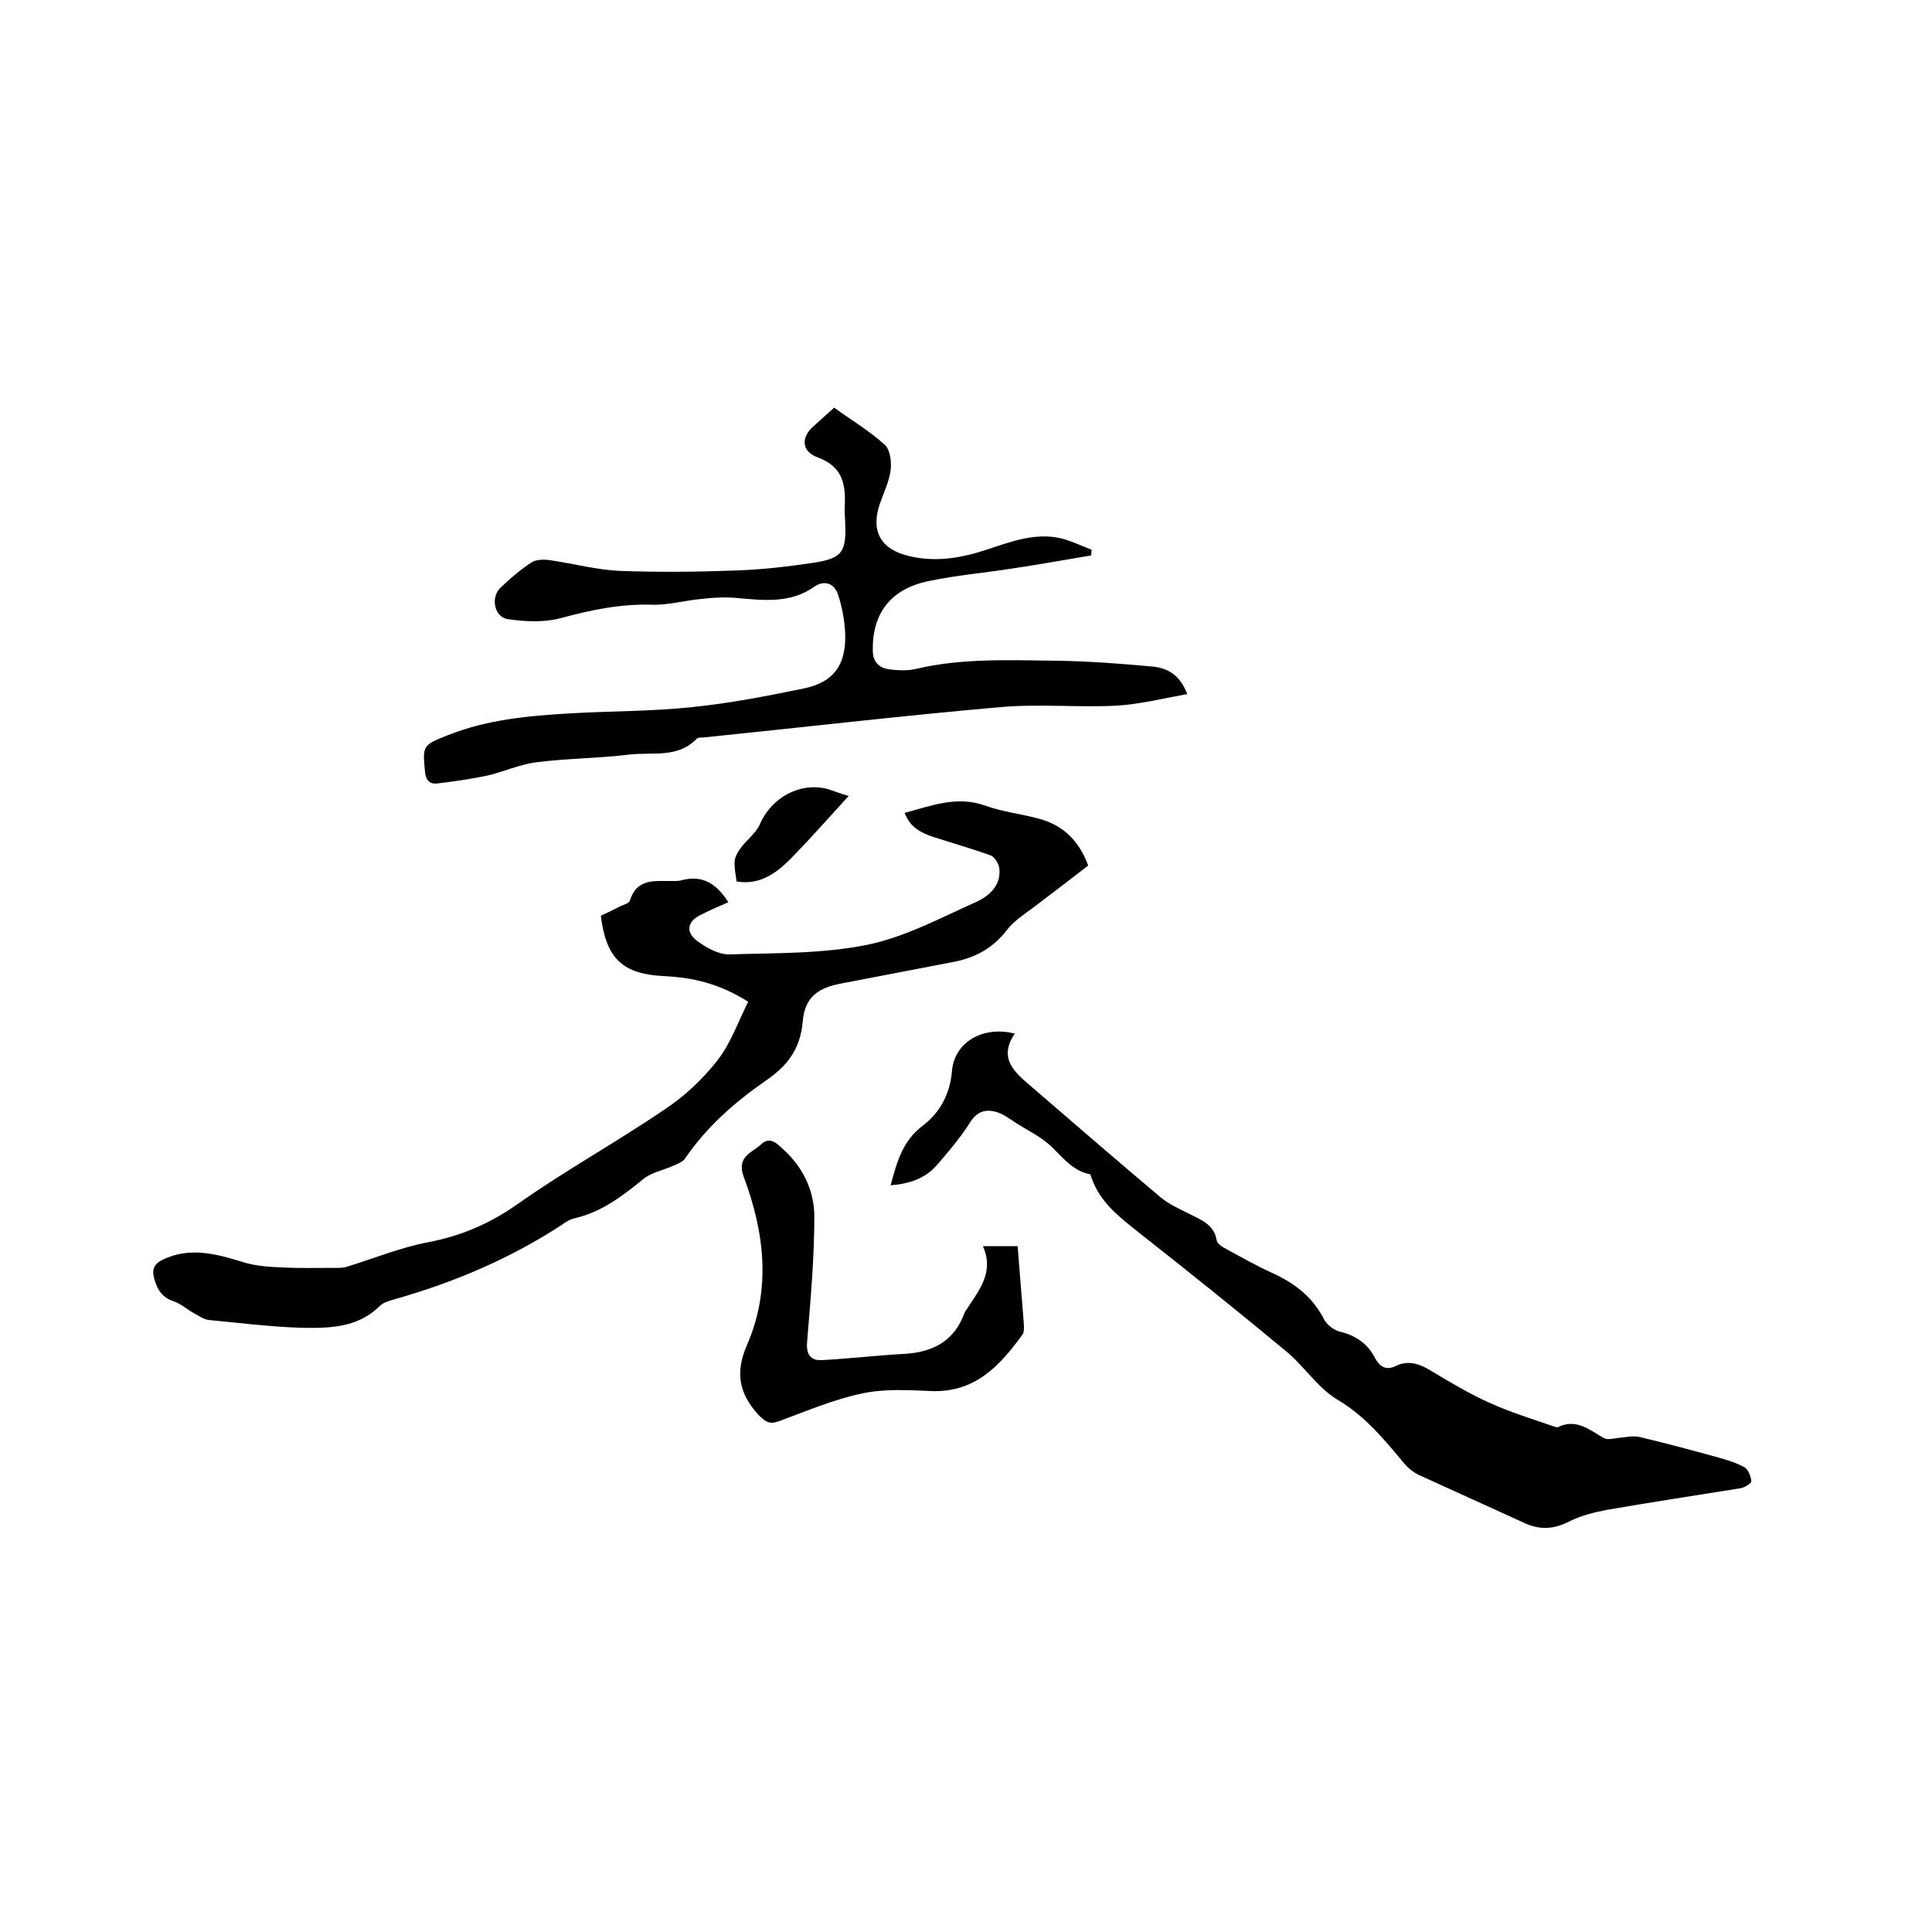
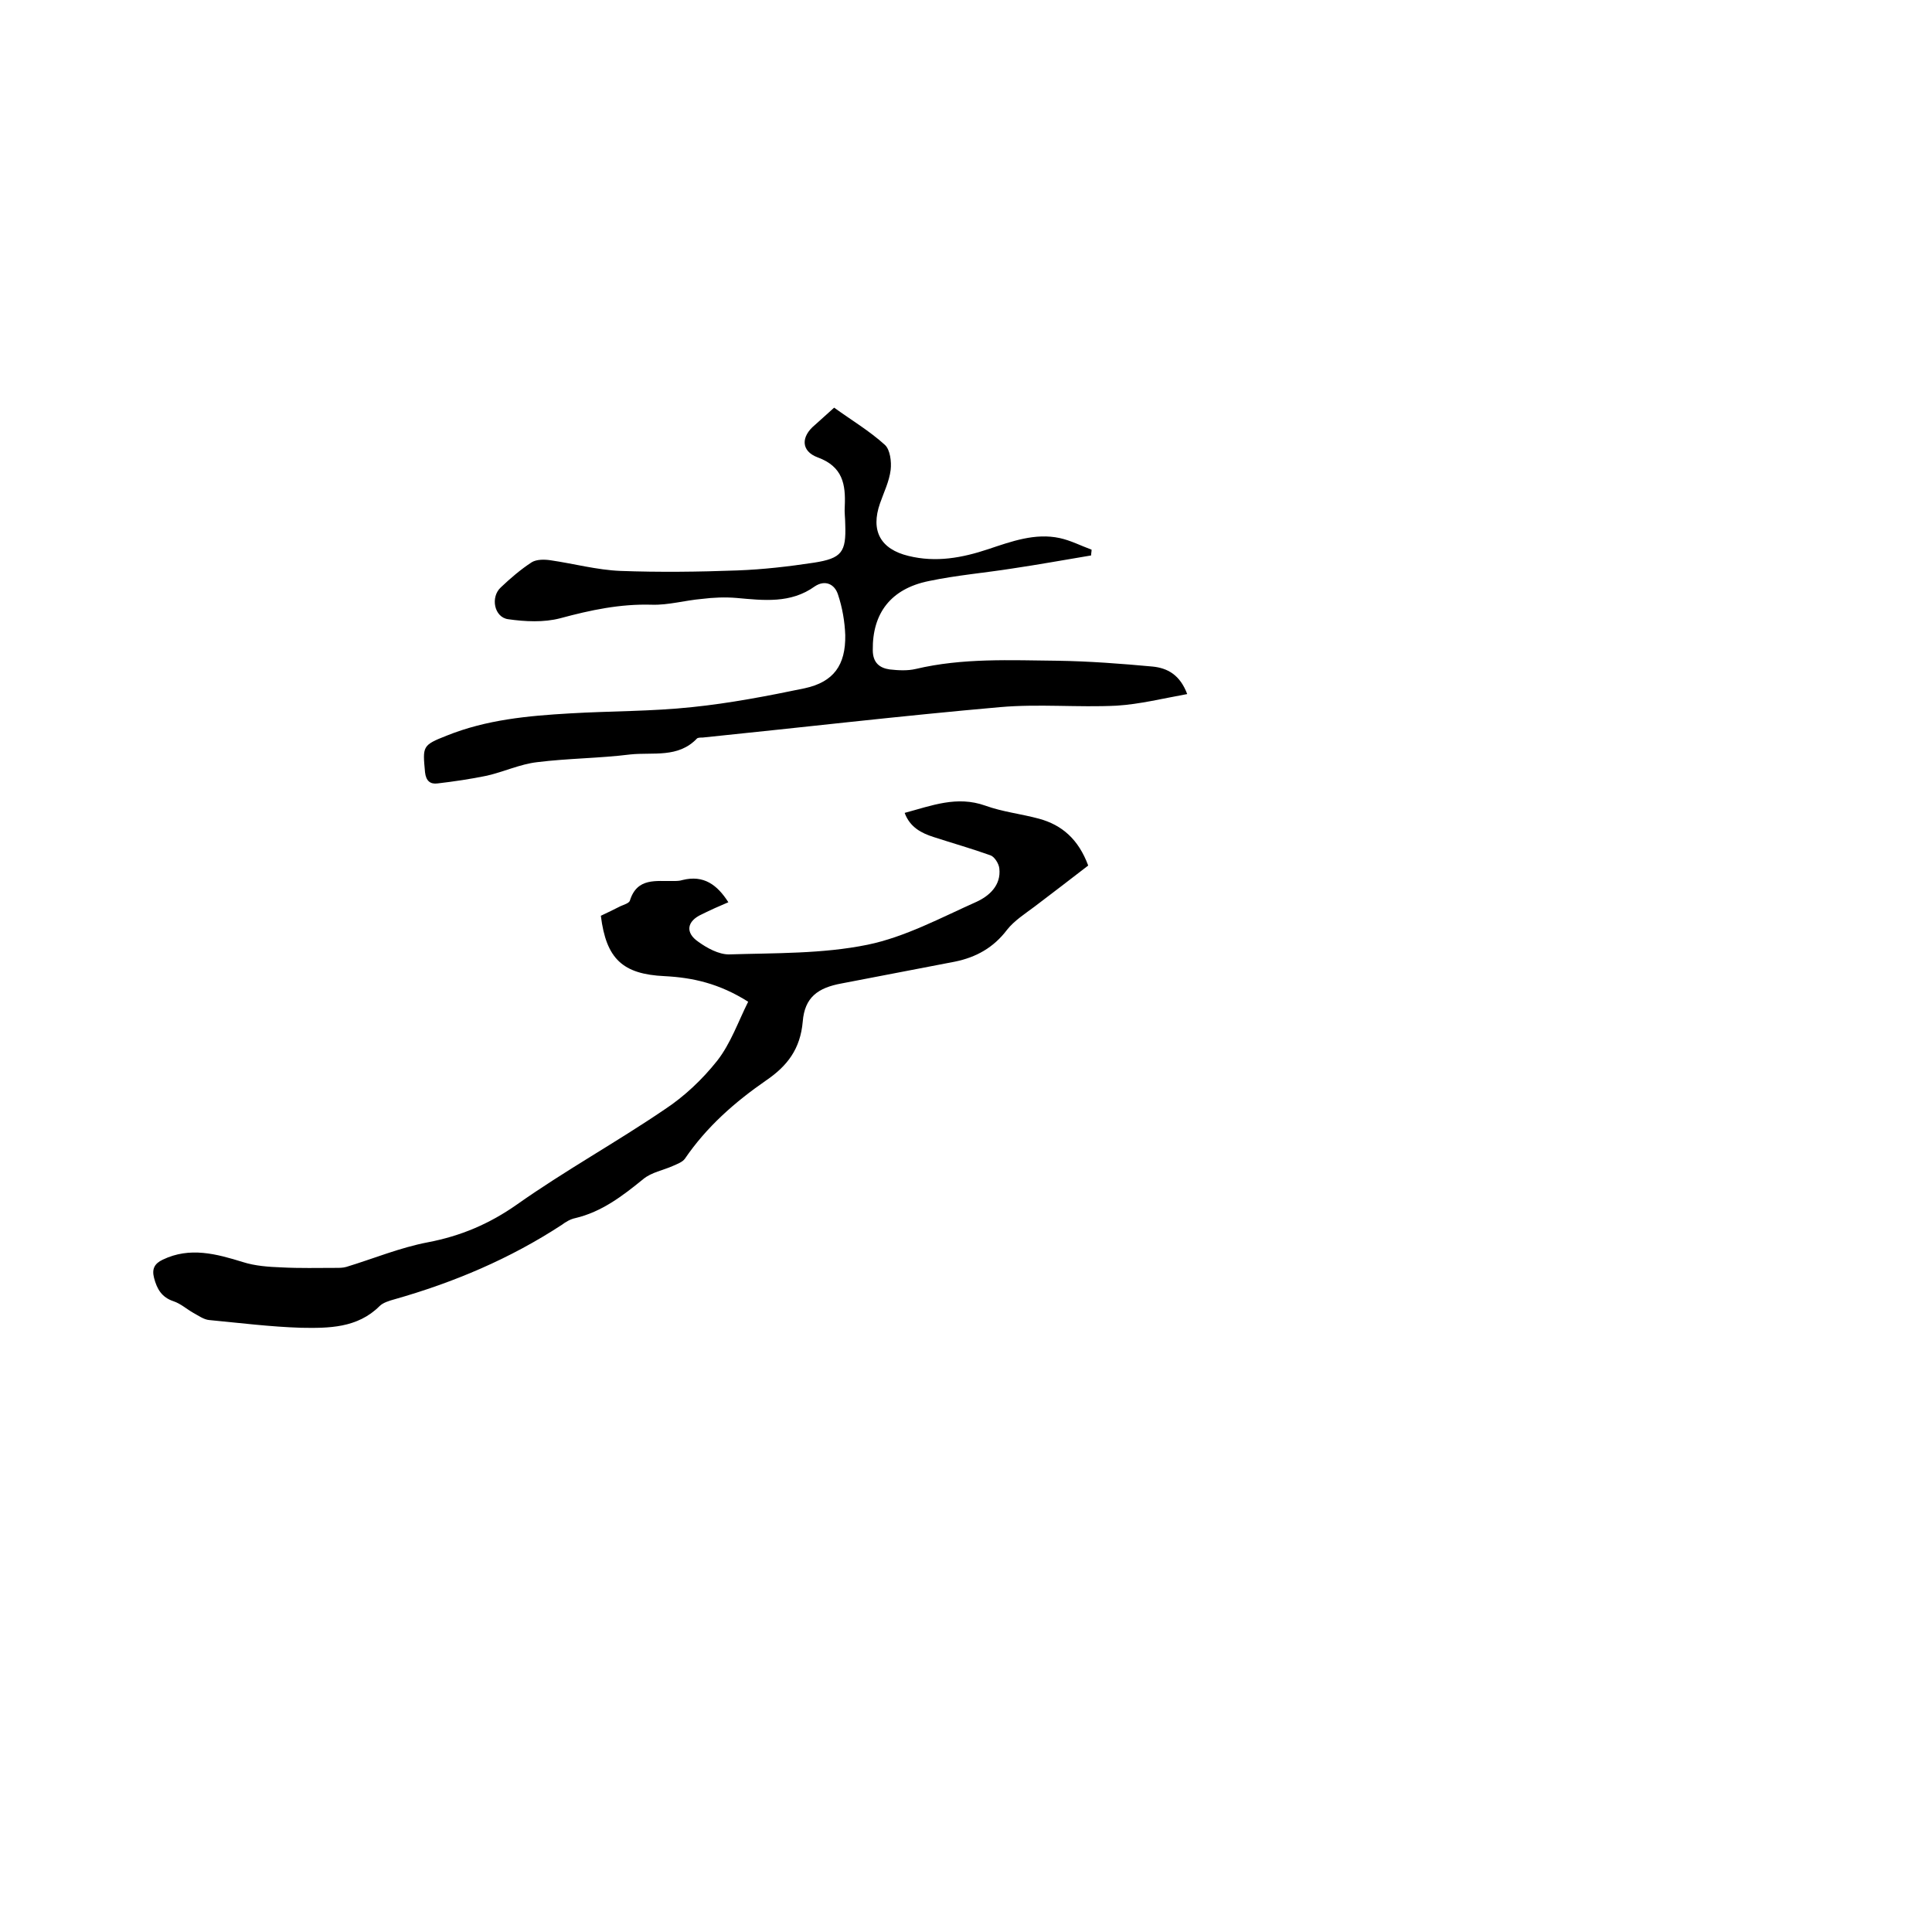
<svg xmlns="http://www.w3.org/2000/svg" enable-background="new 0 0 400 400" viewBox="0 0 400 400">
  <path d="m154.9 207.4c-6-3.8-11.5-5-17.3-5.3-8.7-.4-12.1-3.6-13.2-12.5 1.3-.6 2.7-1.3 4.1-2 .7-.3 1.7-.6 1.9-1.1 1.5-4.9 5.5-4 9-4.1.6 0 1.3 0 1.9-.2 4.4-1.1 7.2 1 9.5 4.6-1.9.8-3.7 1.6-5.5 2.5-3.1 1.4-3.5 3.8-.7 5.7 1.8 1.3 4.2 2.6 6.3 2.6 9.6-.3 19.4-.1 28.7-2 7.8-1.6 15.2-5.6 22.6-8.9 2.6-1.2 5.1-3.4 4.7-6.9-.1-1-1-2.4-1.8-2.7-3.9-1.4-7.8-2.5-11.8-3.8-2.5-.8-4.9-2-6-5 5.6-1.5 10.8-3.6 16.7-1.5 3.6 1.3 7.4 1.7 11.1 2.7 4.8 1.3 8.2 4.3 10.2 9.7-3.6 2.8-7.3 5.6-11.1 8.5-2 1.5-4.2 2.9-5.7 4.8-2.8 3.7-6.4 5.7-10.8 6.6-7.8 1.5-15.6 3-23.4 4.5-5 .9-7.7 2.9-8.1 7.9-.5 5.7-3.2 9.2-7.6 12.2-6.5 4.5-12.3 9.6-16.8 16.2-.5.7-1.6 1.1-2.5 1.5-2 .9-4.4 1.3-6.1 2.7-4.3 3.5-8.6 6.8-14.1 8.1-1 .2-2 .8-2.8 1.4-10.7 7-22.3 11.9-34.6 15.4-1.1.3-2.4.7-3.1 1.4-4.6 4.6-10.6 4.6-16.3 4.5-6.3-.2-12.7-1-19-1.6-1.1-.1-2.2-.9-3.3-1.5-1.4-.8-2.6-1.9-4.1-2.4-2.4-.8-3.4-2.5-4-4.8-.5-1.9.1-3 1.8-3.8 5.6-2.7 11.1-1.2 16.6.5 2.5.8 5.3 1 8 1.1 3.8.2 7.5.1 11.3.1.7 0 1.4 0 2.1-.2 5.6-1.7 11.1-4 16.9-5.1 6.8-1.3 12.7-3.8 18.4-7.8 9.9-7 20.6-12.9 30.6-19.7 4.1-2.7 7.8-6.2 10.9-10.1 2.8-3.6 4.3-8 6.4-12.2z" />
  <path d="m172.7 84.4c3.6 2.6 7.3 4.8 10.5 7.7 1.1 1 1.4 3.5 1.2 5.2-.3 2.4-1.4 4.6-2.2 6.9-2 5.7.1 9.5 5.9 10.9 5.7 1.4 11.1.4 16.5-1.4 4.8-1.6 9.7-3.4 14.8-2.3 2.3.5 4.4 1.6 6.6 2.4 0 .4-.1.8-.1 1.2-5.4.9-10.9 1.9-16.3 2.7-5.7.9-11.6 1.4-17.3 2.6-7.9 1.6-11.7 6.7-11.6 14.3 0 2.6 1.4 3.7 3.5 4 1.8.2 3.7.3 5.4-.1 9.7-2.3 19.6-1.8 29.4-1.7 6.5.1 13.1.6 19.6 1.2 3.1.3 5.7 1.7 7.2 5.7-5 .9-9.8 2.1-14.6 2.4-8 .4-16.1-.4-24.1.3-20.5 1.8-41 4.2-61.6 6.3-.4 0-1 0-1.2.2-3.9 4.1-9.1 2.8-13.8 3.3-6.4.8-12.9.8-19.3 1.6-3.5.4-6.9 2-10.4 2.8-3.4.7-6.8 1.2-10.2 1.6-1.5.2-2.4-.5-2.6-2.3-.5-5.4-.6-5.6 4.5-7.6 8.2-3.3 16.8-4.1 25.5-4.6 8.4-.5 16.9-.4 25.3-1.3 7.8-.8 15.6-2.3 23.3-3.9 6-1.3 8.5-4.8 8.4-11-.1-2.8-.6-5.7-1.5-8.4-.7-2.2-2.7-3.1-4.8-1.7-5 3.6-10.6 2.9-16.2 2.4-2.4-.2-4.8-.1-7.2.2-3.5.3-6.9 1.3-10.3 1.2-6.6-.2-12.7 1.1-19 2.8-3.4.9-7.3.7-10.8.2-2.9-.4-3.7-4.6-1.5-6.6 2-1.9 4.1-3.7 6.4-5.2 1-.6 2.6-.6 3.9-.4 4.8.7 9.6 2 14.4 2.2 8.1.3 16.2.2 24.3-.1 5.3-.2 10.5-.8 15.8-1.6 5.8-.9 6.7-2.2 6.5-7.9 0-1.3-.2-2.5-.1-3.8.2-4.5-.4-8.2-5.6-10.1-3.5-1.3-3.5-4.3-.6-6.7 1.3-1.2 2.6-2.3 4-3.6z" />
-   <path d="m184.4 245.4c1.3-4.9 2.5-9.2 6.6-12.3 3.6-2.7 5.7-6.6 6.1-11.4.5-5.9 6.4-9.4 13-7.7-3.6 5.3.2 8.2 3.7 11.2 8.8 7.6 17.6 15.2 26.5 22.7 1.8 1.5 4.1 2.5 6.3 3.6 2.4 1.2 4.8 2.2 5.3 5.3.1.7 1.2 1.4 2 1.8 3.1 1.7 6.3 3.5 9.6 5 4.6 2.1 8.3 5 10.6 9.5.6 1.2 2.1 2.3 3.3 2.6 3.3.8 5.8 2.5 7.3 5.5 1 1.8 2.3 2.6 4.3 1.6 2.5-1.2 4.8-.5 7.1.9 4 2.4 8 4.8 12.2 6.7 4.4 2 9 3.4 13.6 5 .2.1.5.1.6.1 3.8-1.9 6.5.5 9.5 2.2.8.5 2 .1 3.1 0 1.4-.1 2.9-.5 4.3-.2 5.5 1.3 11.1 2.8 16.5 4.3 1.8.5 3.7 1.1 5.3 2 .8.5 1.3 1.9 1.4 2.9 0 .4-1.3 1.2-2.1 1.4-9.3 1.5-18.6 2.9-27.8 4.5-2.7.5-5.4 1.2-7.8 2.4-3.1 1.6-6 1.8-9.1.4-7.4-3.4-14.8-6.7-22.2-10.1-1-.5-2-1.3-2.7-2.1-4.1-4.9-8-9.8-13.8-13.3-4.2-2.4-7-7-10.9-10.2-10-8.3-20.1-16.4-30.4-24.5-4-3.2-8-6.2-9.8-11.3-.1-.3-.2-.8-.4-.8-3.5-.7-5.5-3.4-7.9-5.7-2.1-2-4.8-3.3-7.2-4.8-1.4-.9-2.8-2-4.3-2.4-2.1-.6-3.9-.1-5.3 2.1-2 3.2-4.5 6.1-7 9-2.4 2.7-5.6 3.8-9.5 4.1z" />
-   <path d="m210.7 258c.4 5.6.9 11 1.3 16.5 0 .6 0 1.4-.3 1.8-4.7 6.5-9.9 12.1-19 11.7-4.7-.2-9.6-.5-14.2.5-5.8 1.2-11.4 3.6-17.1 5.7-2.1.8-2.9.2-4.4-1.3-4-4.4-4.8-8.7-2.4-14.3 5.1-11.6 3.7-23.4-.6-34.9-1.6-4.3 1.7-5 3.6-6.8s3.5.1 4.6 1.1c4.1 3.7 6.4 8.6 6.4 13.9 0 8.7-.8 17.3-1.5 26-.2 2.5.7 3.8 3 3.7 5.8-.3 11.5-1 17.3-1.3 5.9-.4 10.2-2.7 12.3-8.5.1-.3.3-.5.5-.8 2.5-3.9 5.7-7.6 3.3-13z" />
-   <path d="m175.7 164.8c-4.1 4.5-8 8.9-12 13-3 3-6.4 5.5-11.2 4.7-.2-1.5-.5-2.9-.4-4.2.1-1 .7-2 1.3-2.8 1.2-1.6 3.1-3 3.9-4.8 2.4-5.6 8.4-8.9 14.2-7.3 1.2.4 2.5.9 4.2 1.4z" />
</svg>